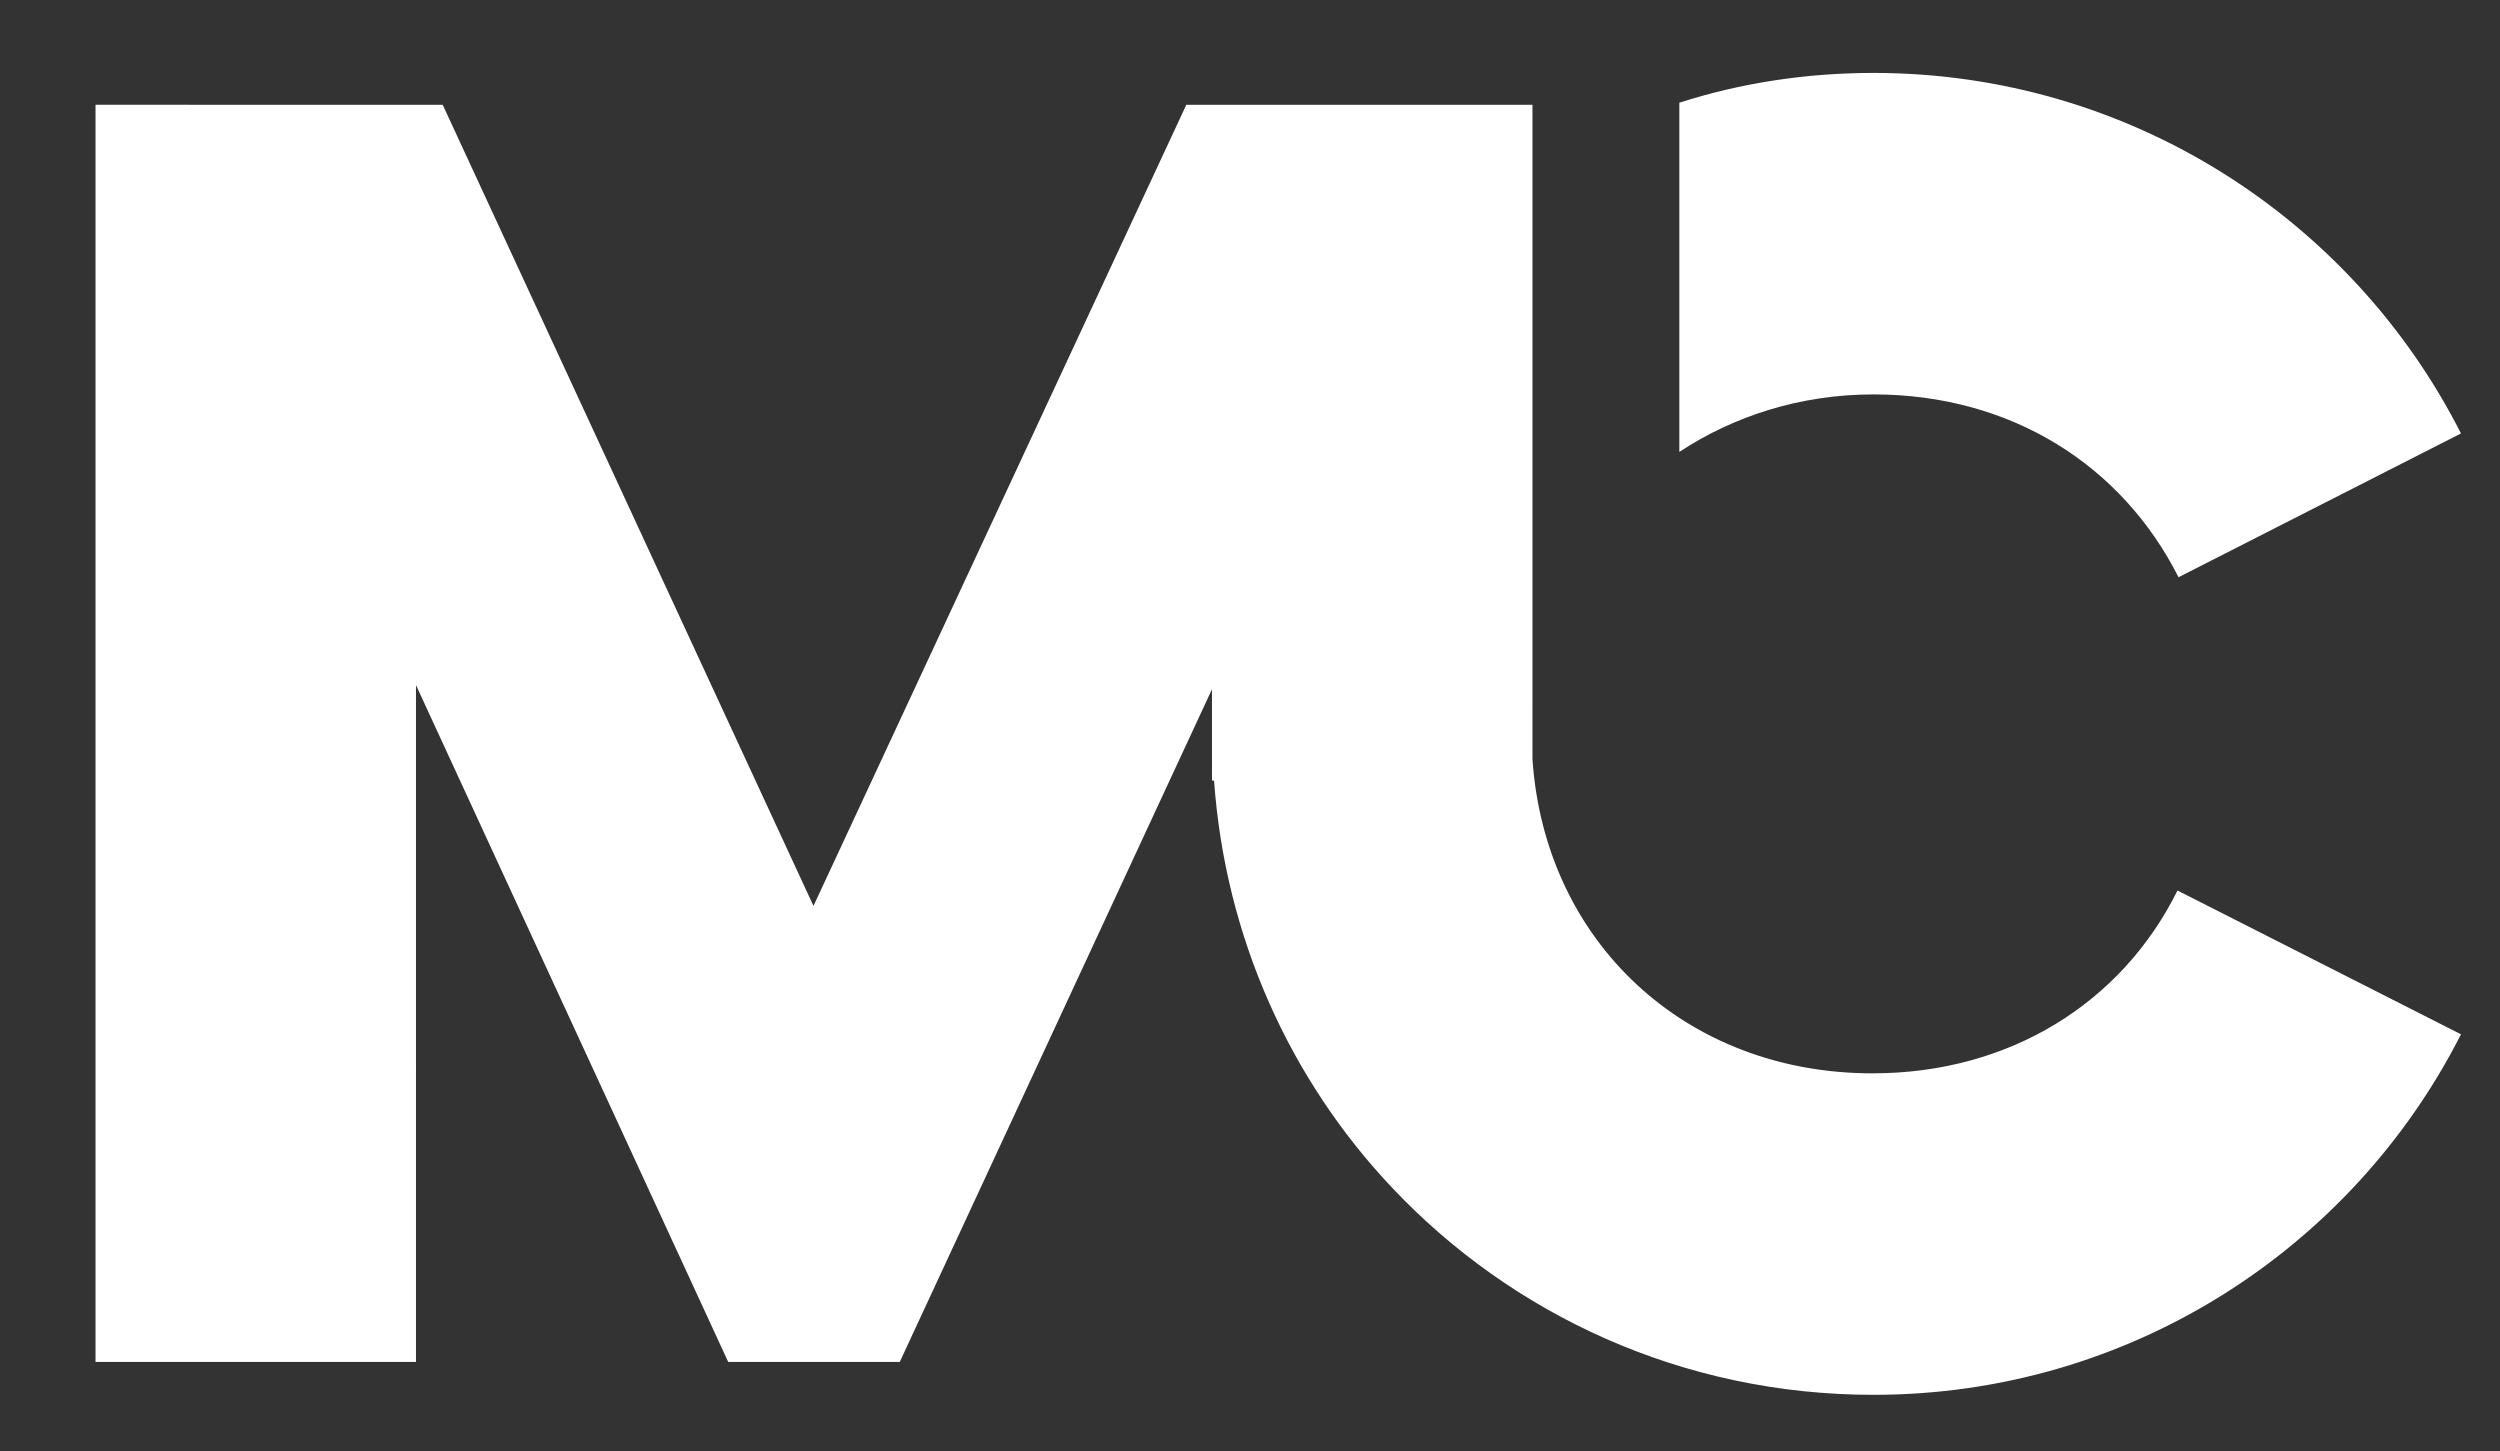
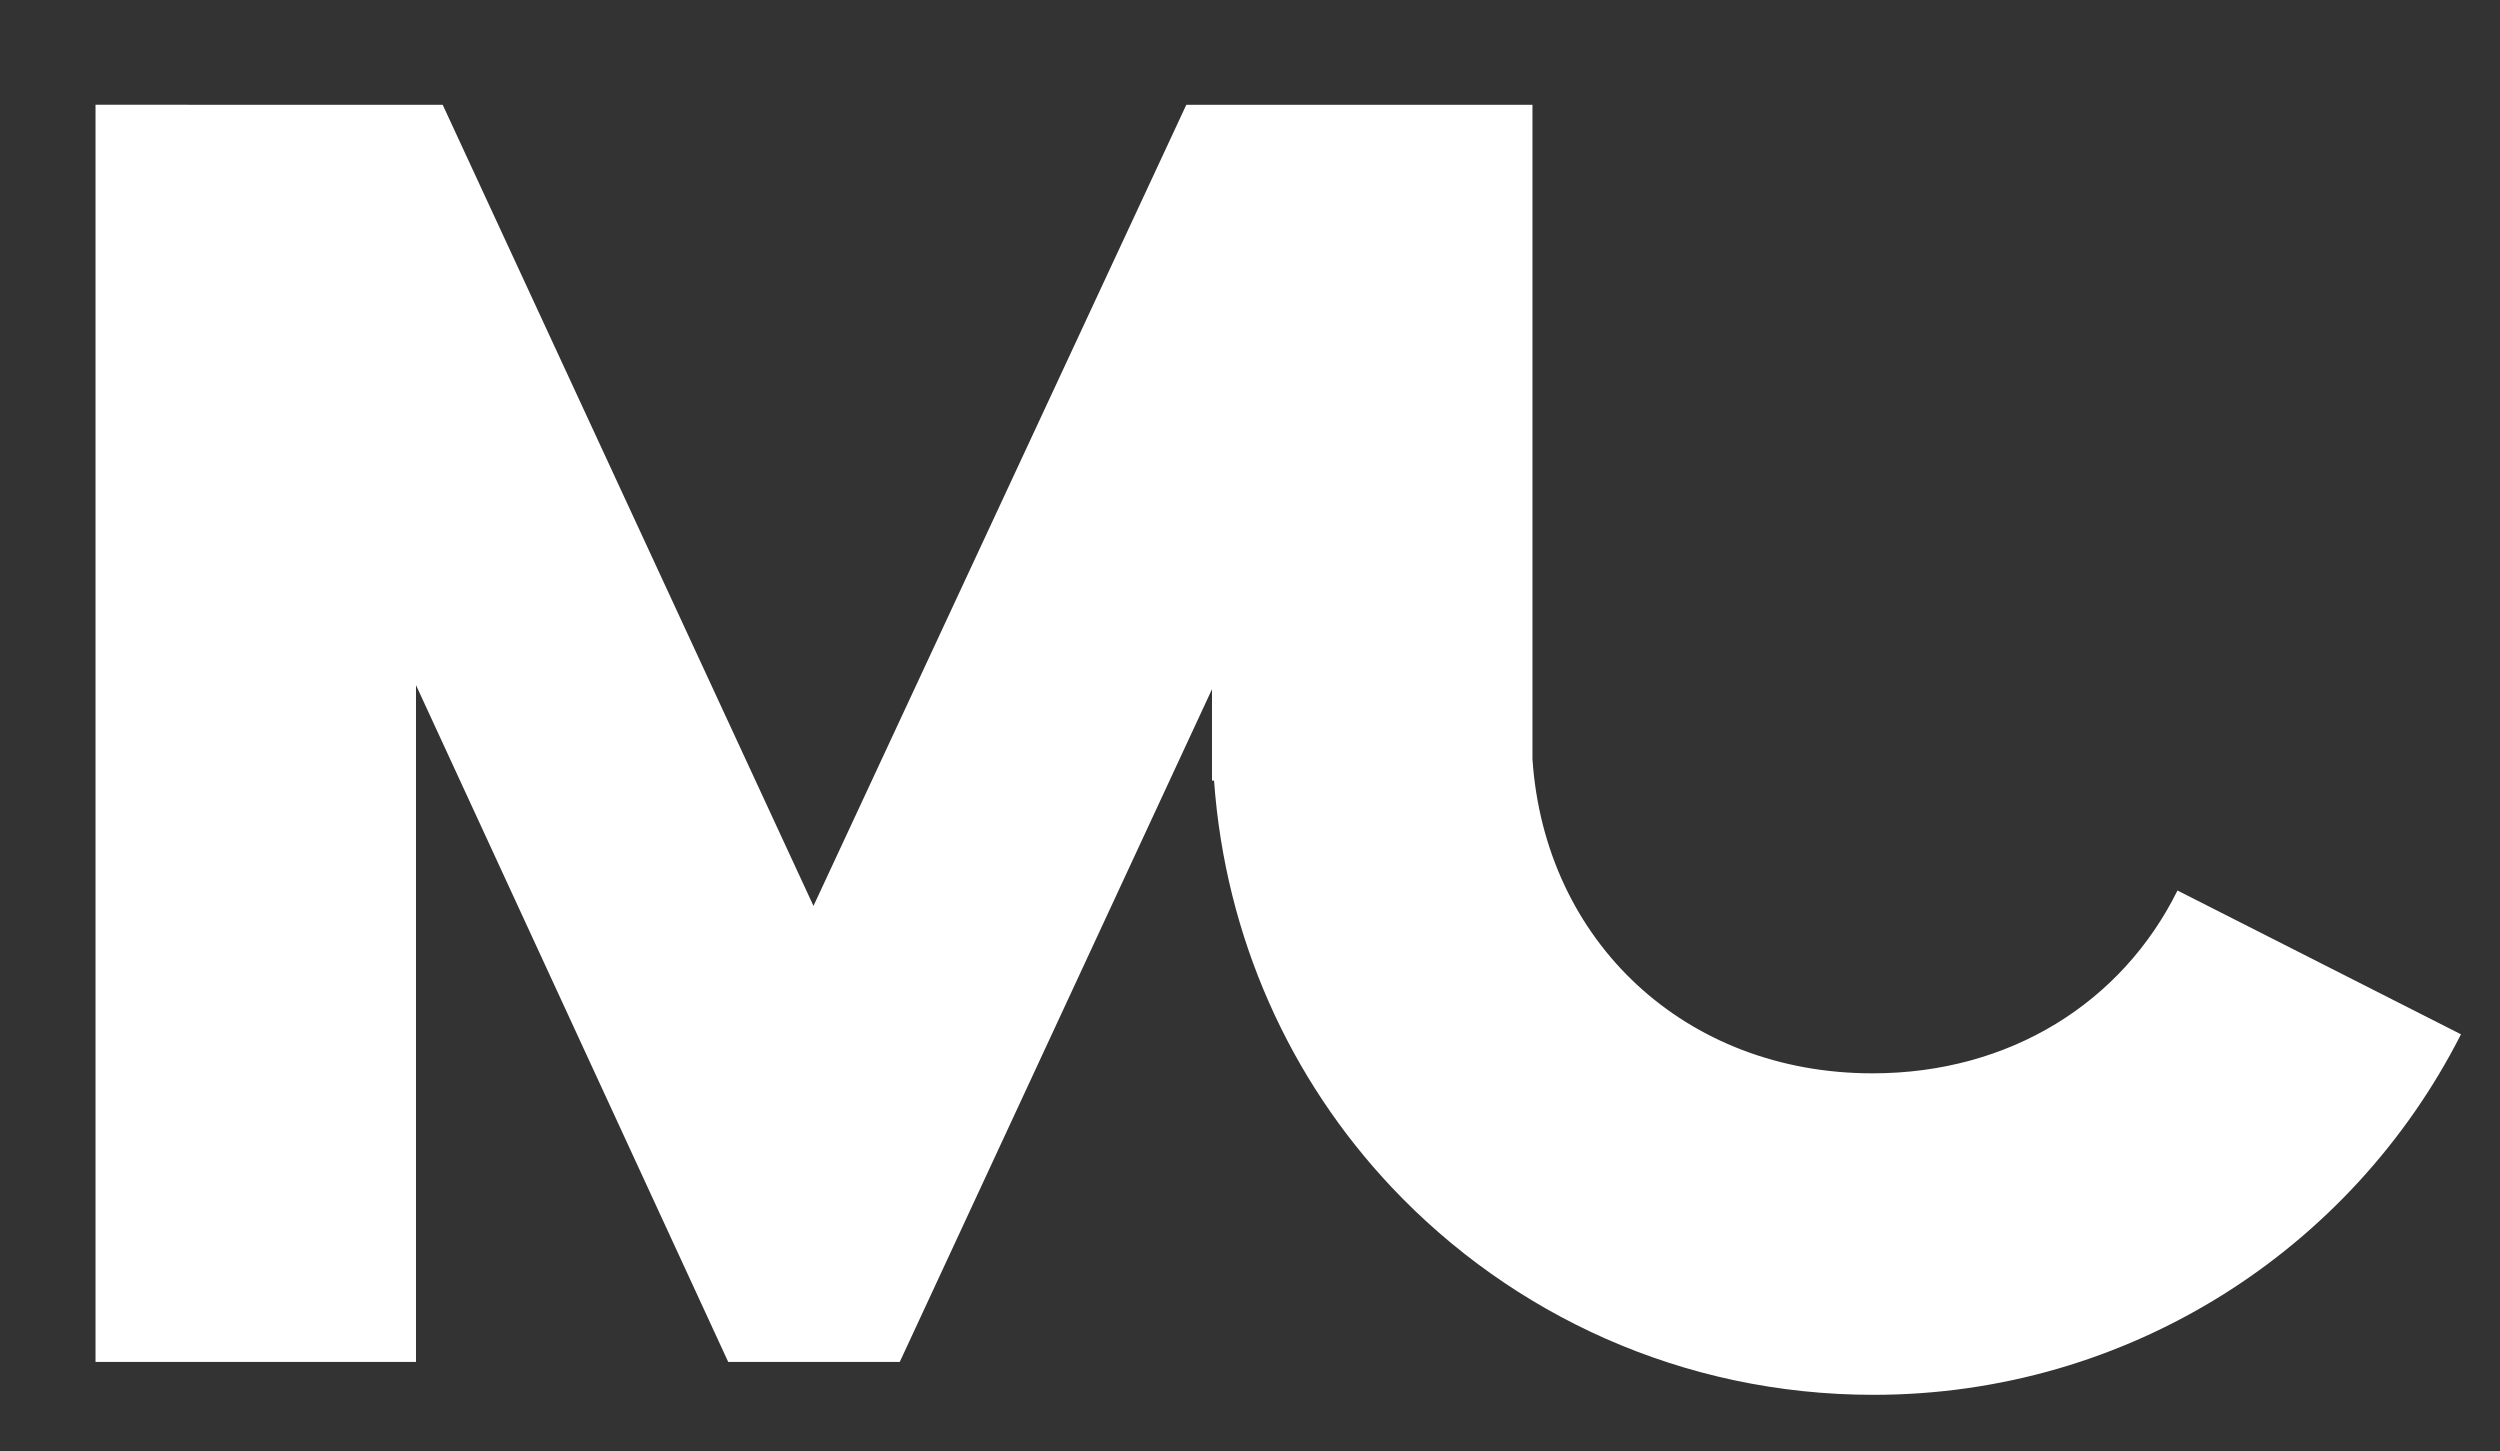
<svg xmlns="http://www.w3.org/2000/svg" version="1.1" id="Layer_1" x="0px" y="0px" viewBox="0 0 243.4 141.3" style="enable-background:new 0 0 243.4 141.3;" xml:space="preserve">
  <rect x="0" y="0" width="243.4" height="141.3" fill="#333333" stroke="none" />
  <style type="text/css">
	.st0{fill:#FFFFFF;}
</style>
  <path class="st0" d="M239.6,100.7l-27.6-14c-5.4,10.9-16.3,17.8-29.7,17.8c-18.2,0-31.9-12.8-33.1-30.6V69V16.2v-6h-33.7l-36.3,78  l-36.1-78H9.3v122.4h31.2V66.7l30.4,65.9h16.7l30.4-65.5v3.5c0,0.3,0,0.5,0,0.8s0,0.5,0,0.8V76h0.2c1.1,15.3,7.4,29.1,17.3,39.6  c11.7,12.4,28.3,20.2,46.9,20.2C207.3,135.8,229,121.6,239.6,100.7" />
-   <path class="st0" d="M239.6,42.2C229,21.3,207.3,7.1,182.4,7.1c-6.6,0-13,1-18.9,2.9v34c5.3-3.5,11.8-5.6,18.9-5.6  c13.4,0,24.2,6.9,29.7,17.8L239.6,42.2z" />
</svg>